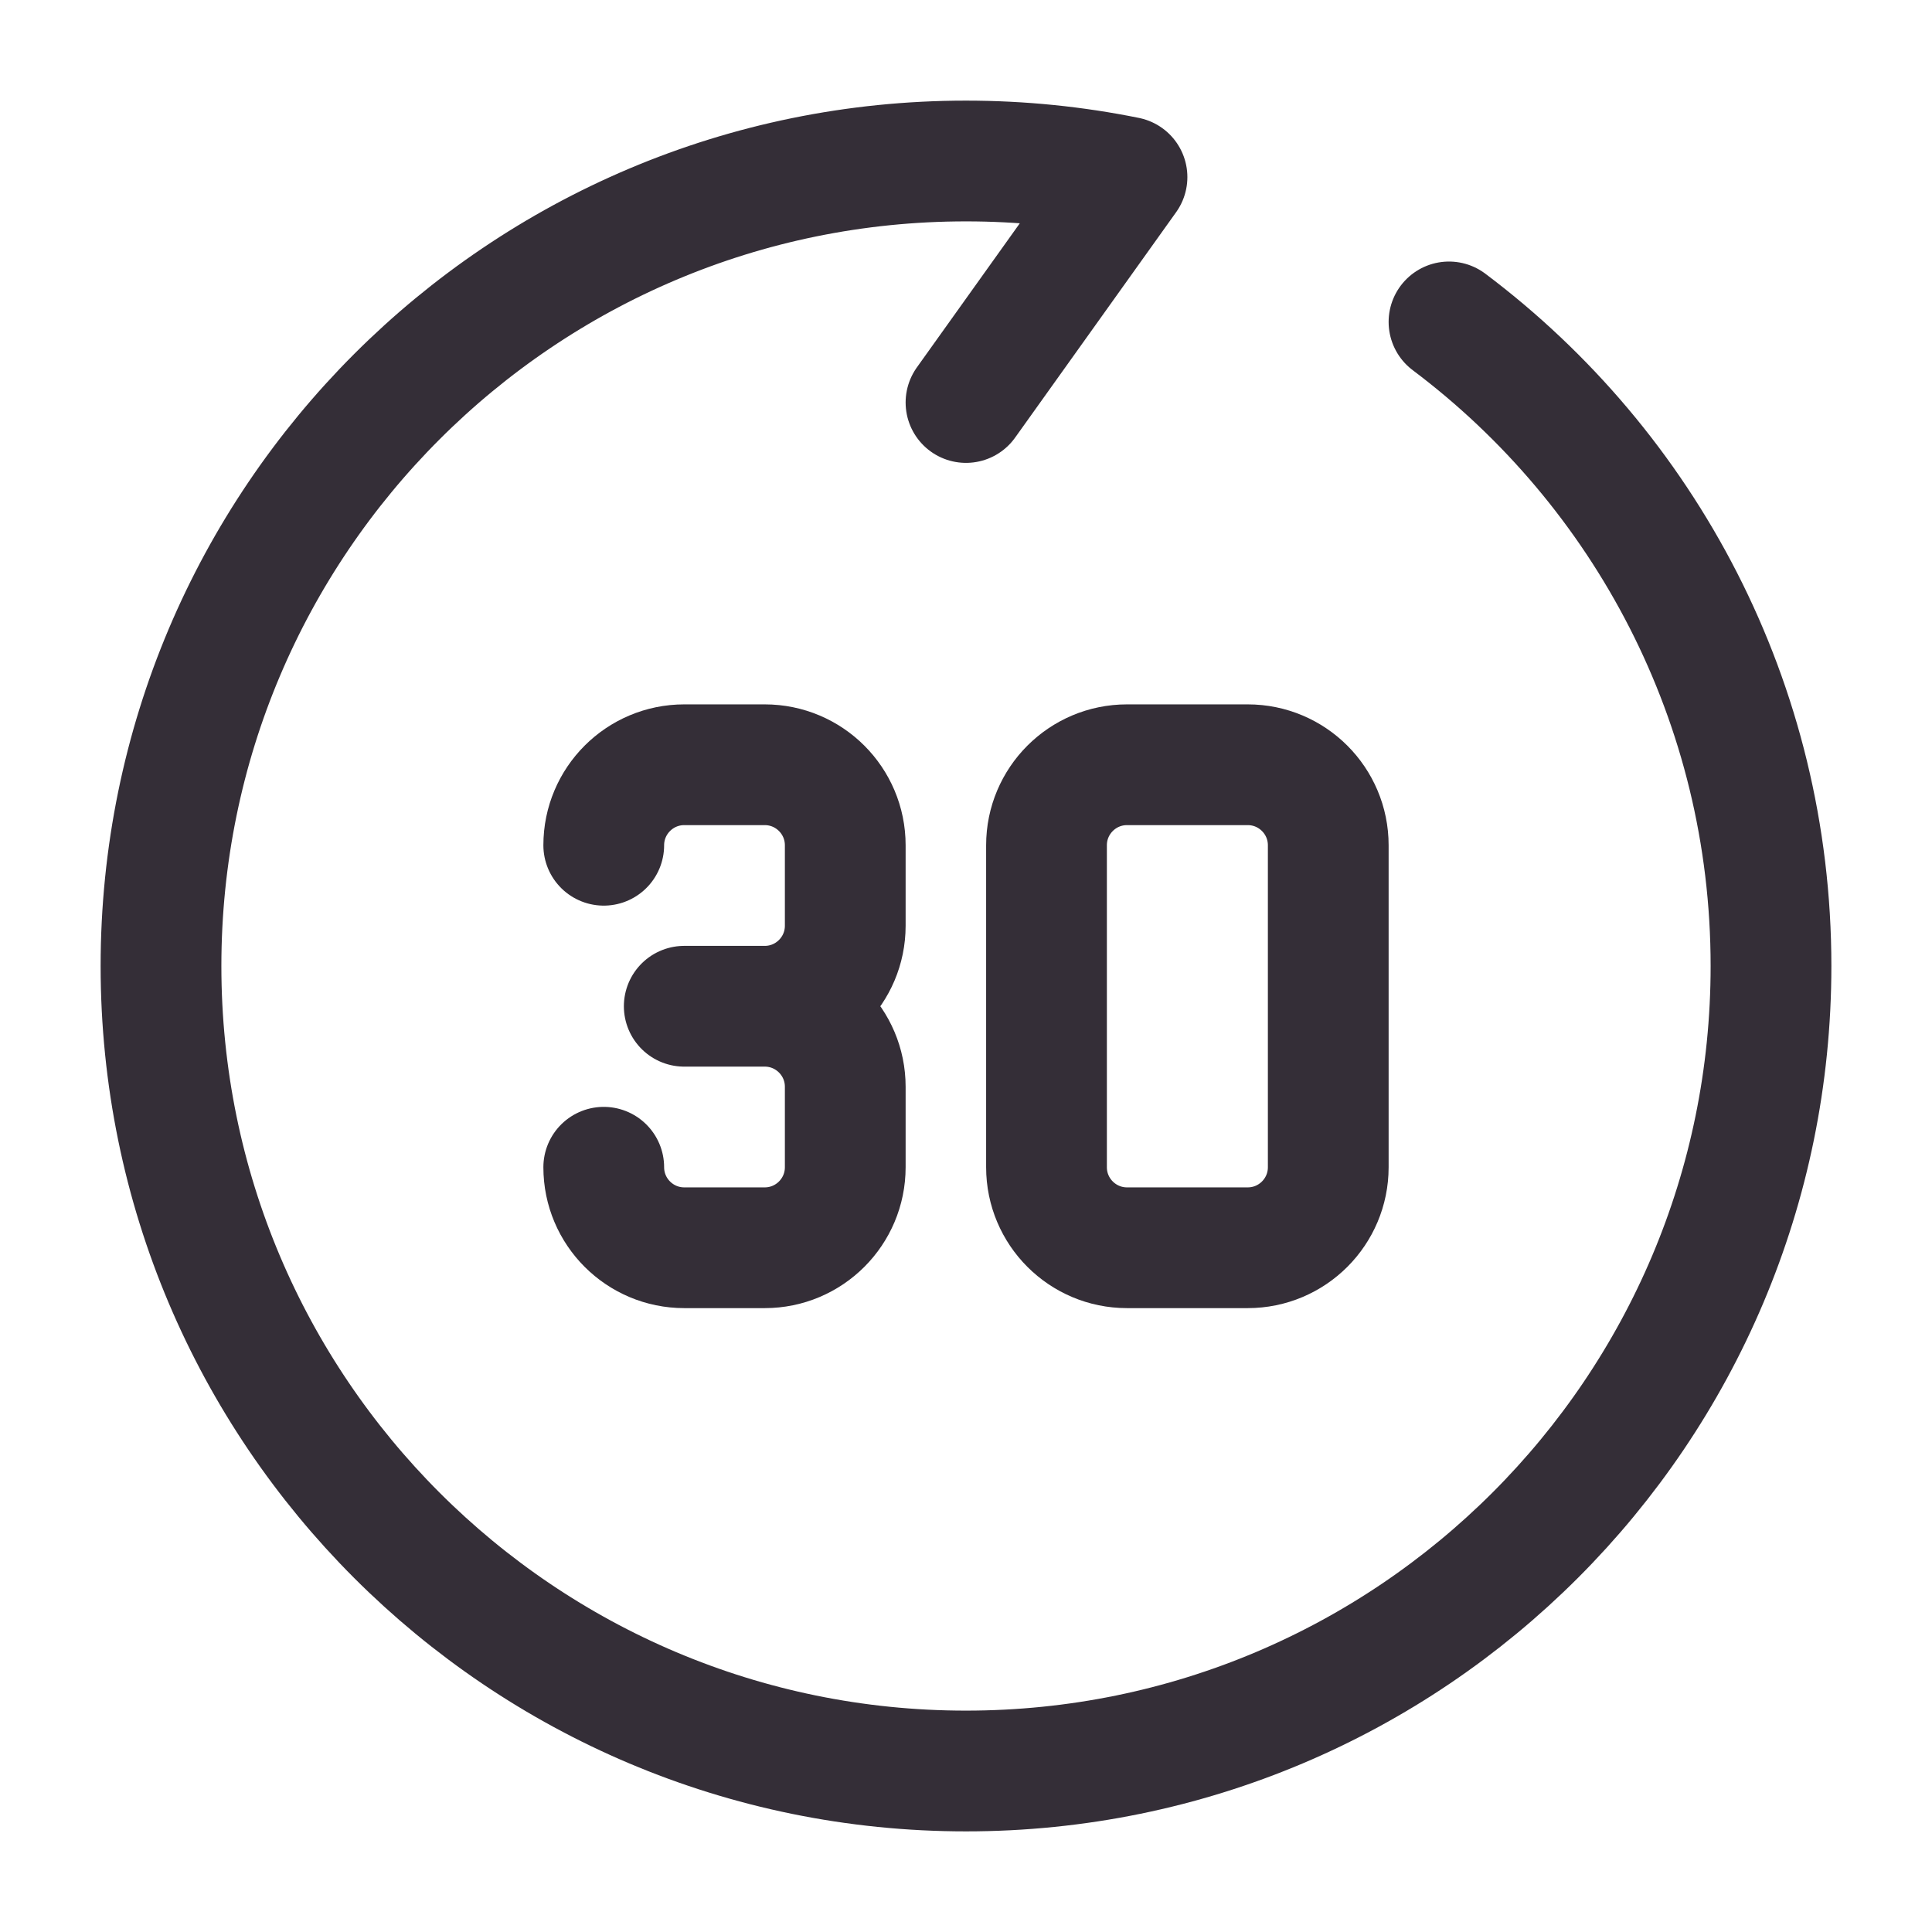
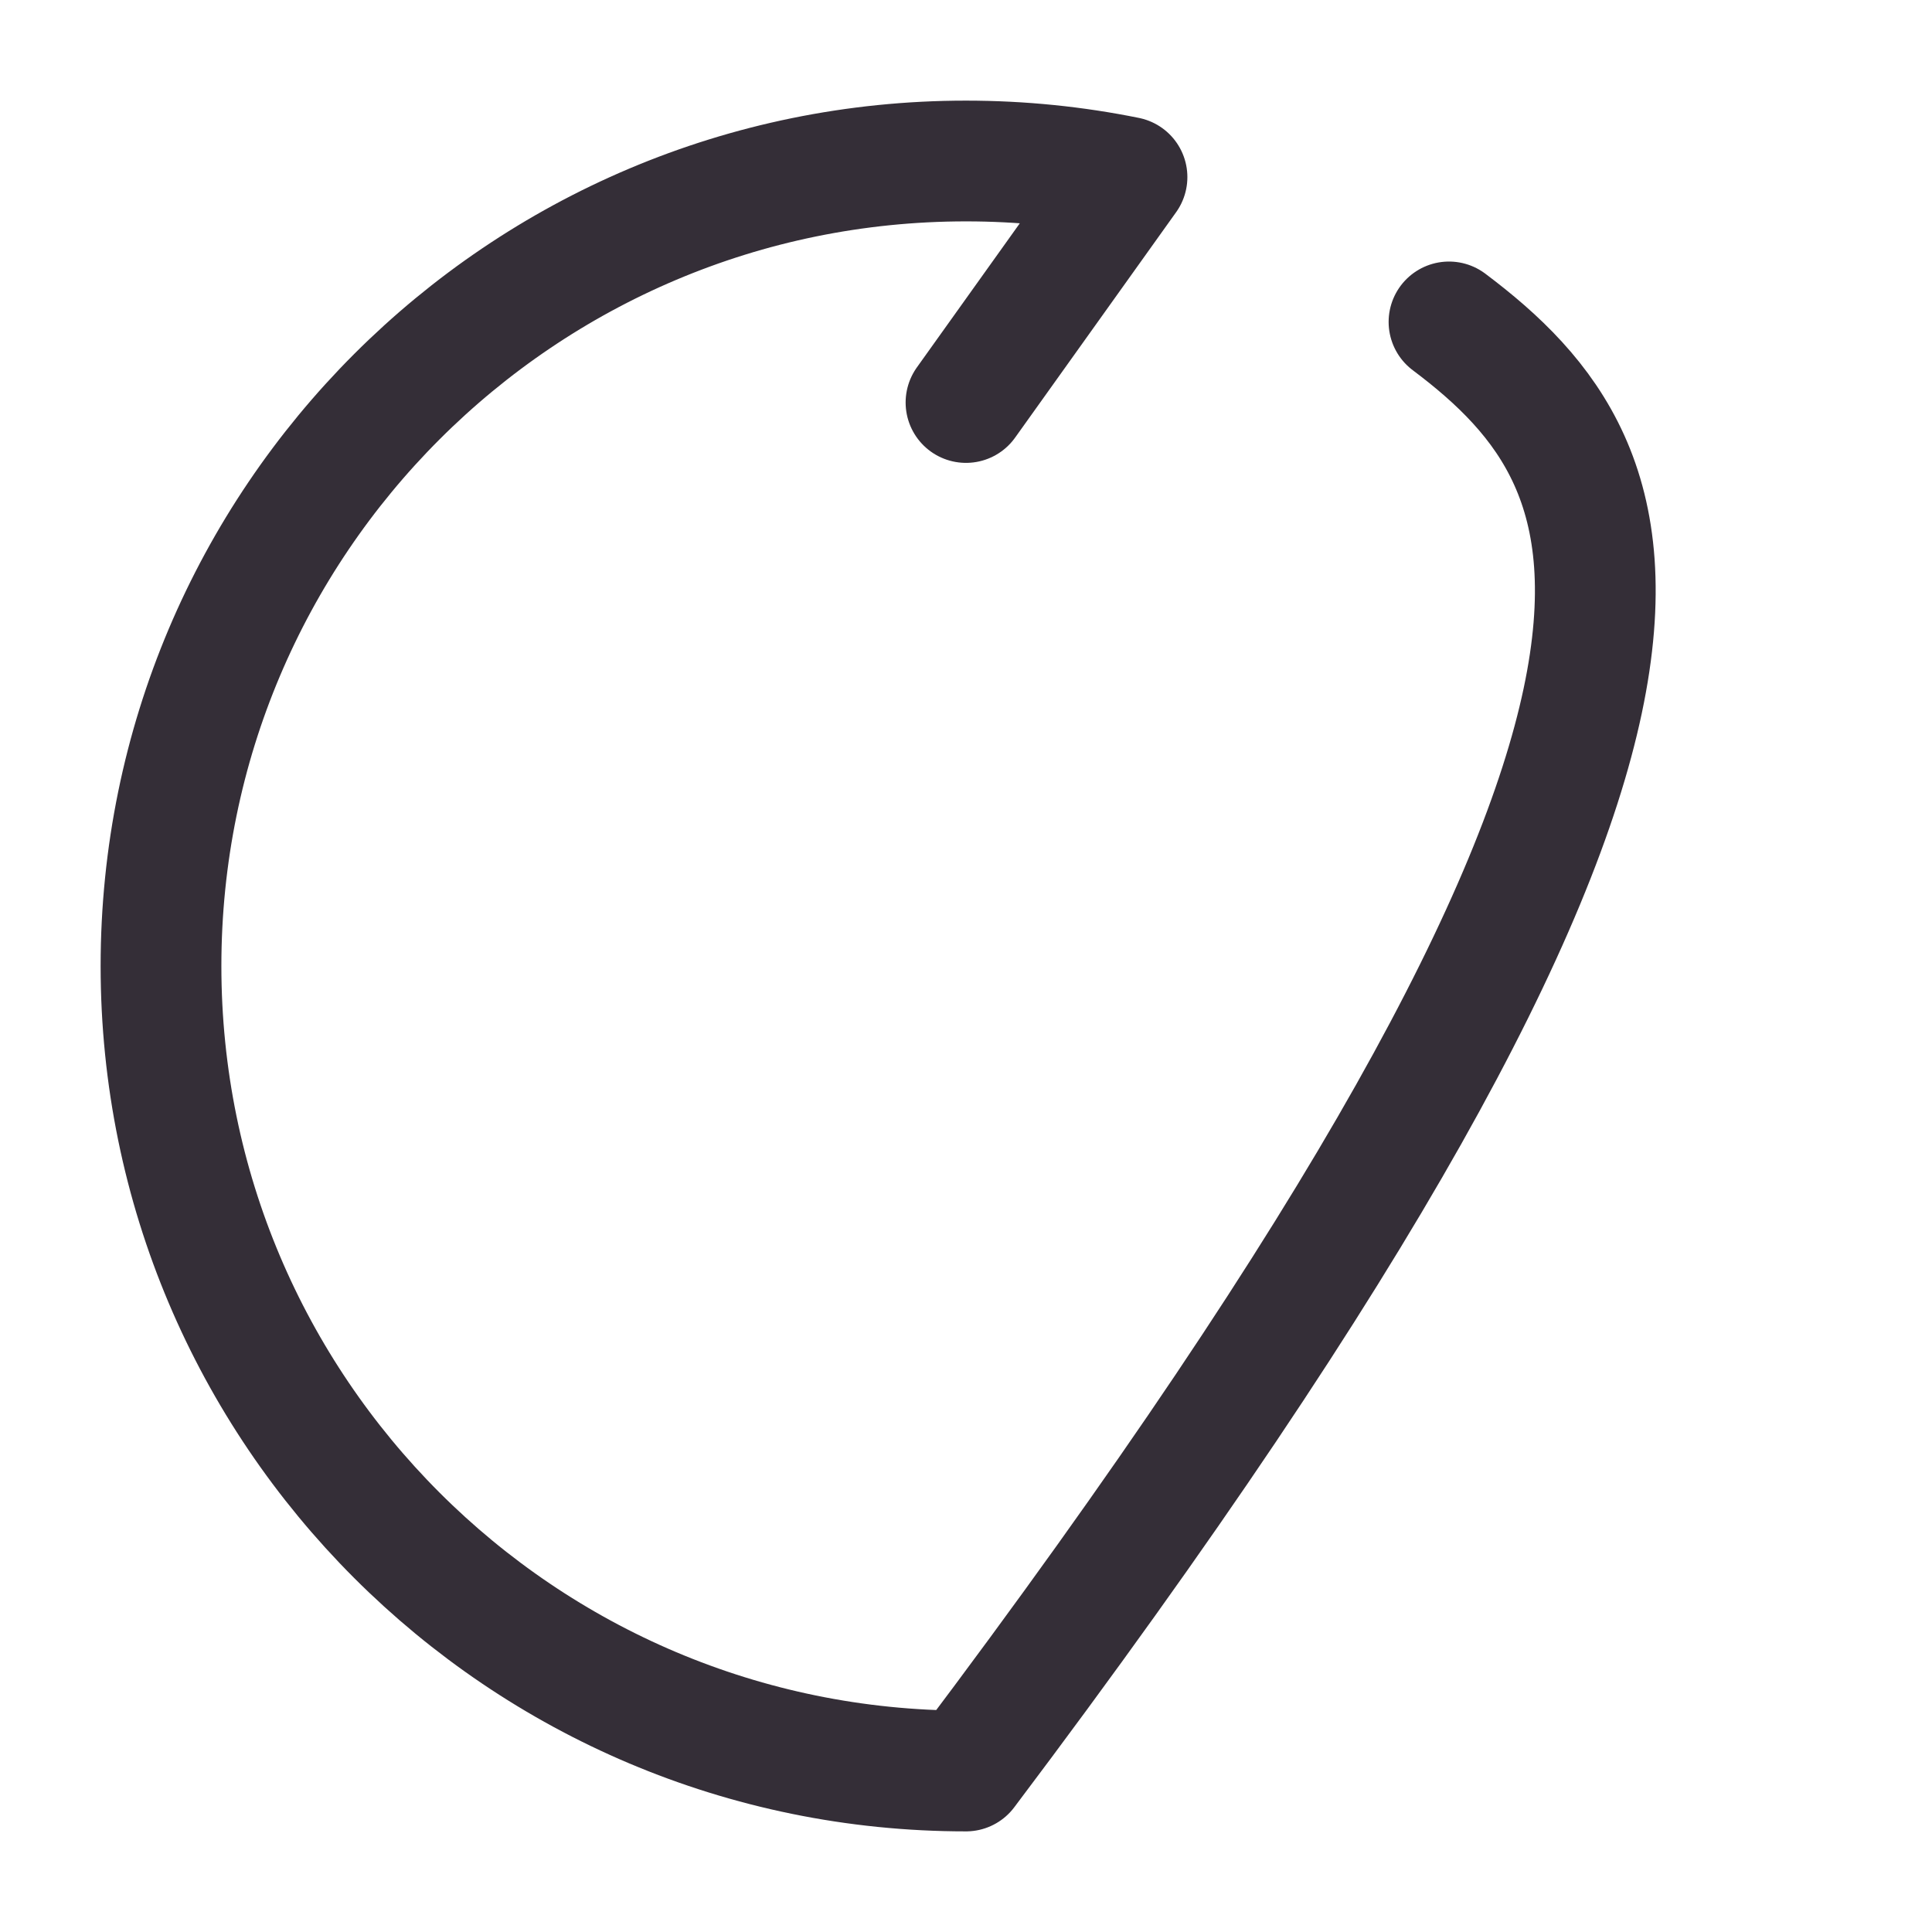
<svg xmlns="http://www.w3.org/2000/svg" viewBox="0 0 24 24" width="24" height="24" color="#342e37" fill="none">
-   <path d="M12 5L14 2.2C13.354 2.069 12.685 2 12 2C6.477 2 2 6.477 2 12C2 17.523 6.477 22 12 22C17.523 22 22 17.523 22 12C22 8.728 20.429 5.824 18 3.999" stroke="#342e37" stroke-width="1.5" stroke-linecap="round" stroke-linejoin="round" />
-   <path d="M9.5 12.5H8.5M9.5 12.5C10.052 12.5 10.5 12.052 10.5 11.5V10.5C10.5 9.948 10.052 9.5 9.5 9.5H8.5C7.948 9.5 7.5 9.948 7.5 10.5M9.5 12.5C10.052 12.5 10.5 12.948 10.5 13.5V14.5C10.5 15.052 10.052 15.5 9.5 15.5H8.5C7.948 15.5 7.5 15.052 7.5 14.5M13 10.5V14.5C13 15.052 13.448 15.5 14 15.5H15.5C16.052 15.5 16.5 15.052 16.5 14.5V10.5C16.5 9.948 16.052 9.5 15.5 9.5H14C13.448 9.5 13 9.948 13 10.5Z" stroke="#342e37" stroke-width="1.5" stroke-linecap="round" stroke-linejoin="round" />
+   <path d="M12 5L14 2.2C13.354 2.069 12.685 2 12 2C6.477 2 2 6.477 2 12C2 17.523 6.477 22 12 22C22 8.728 20.429 5.824 18 3.999" stroke="#342e37" stroke-width="1.5" stroke-linecap="round" stroke-linejoin="round" />
</svg>